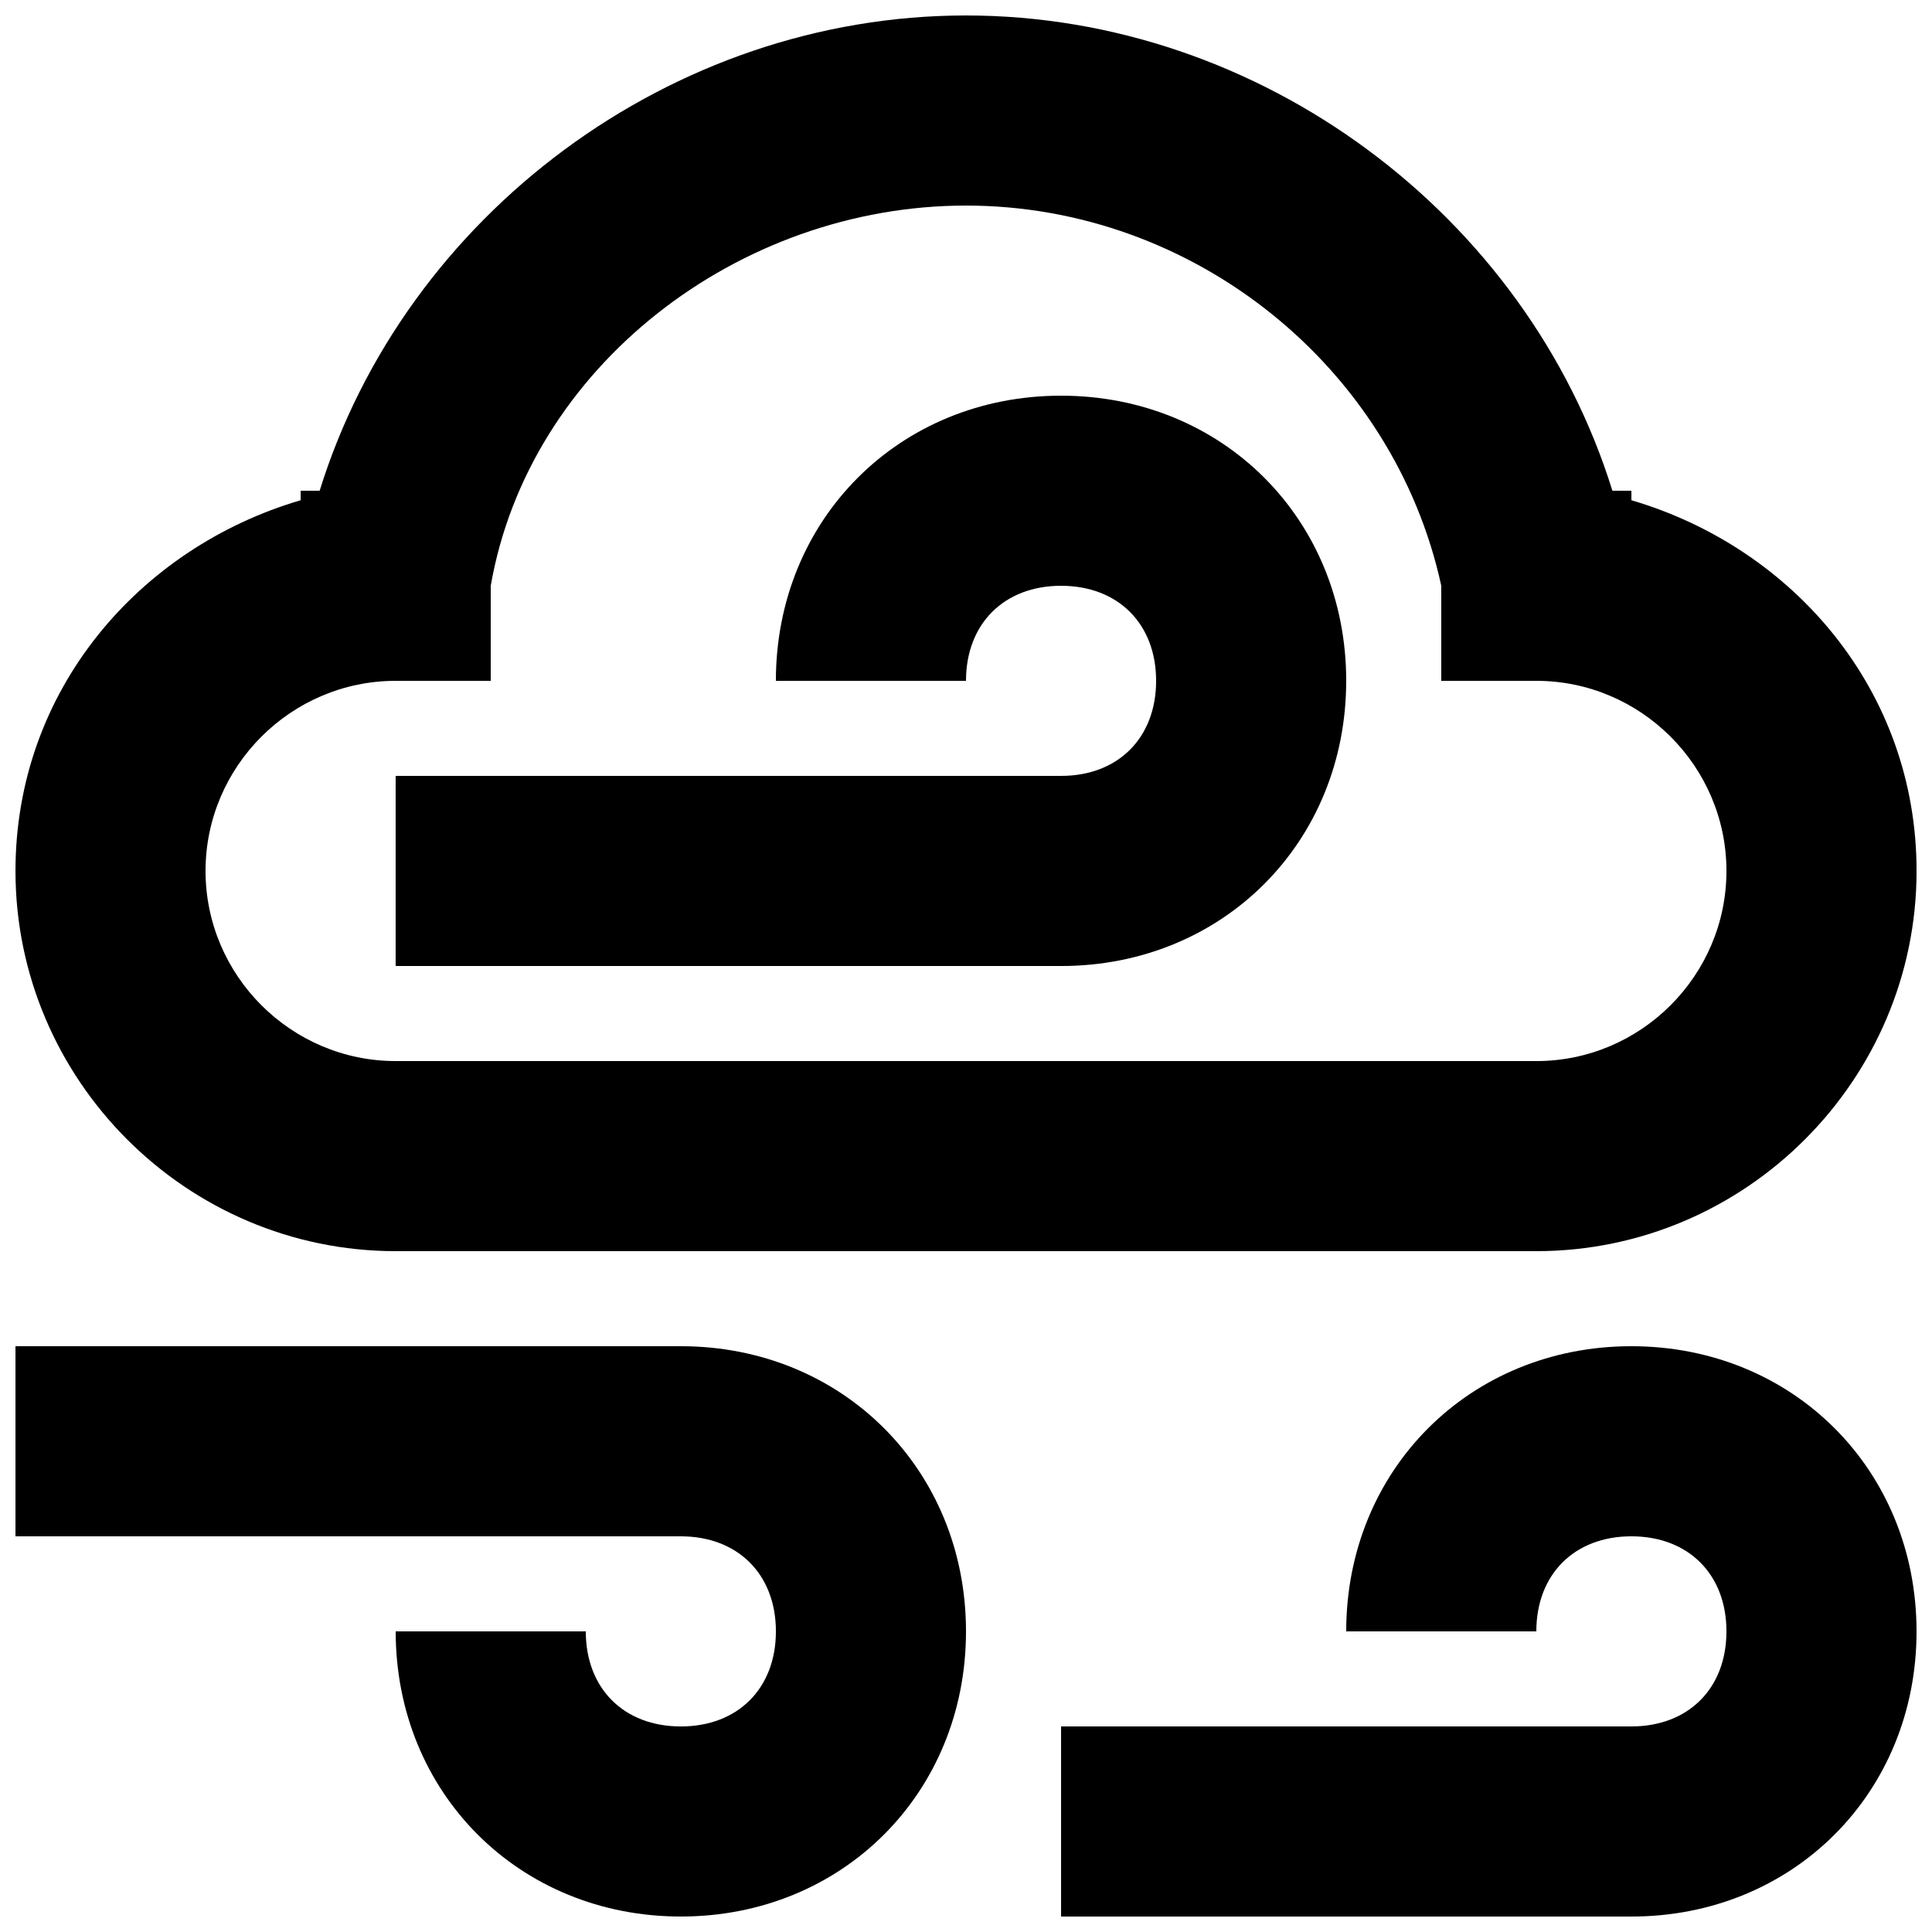
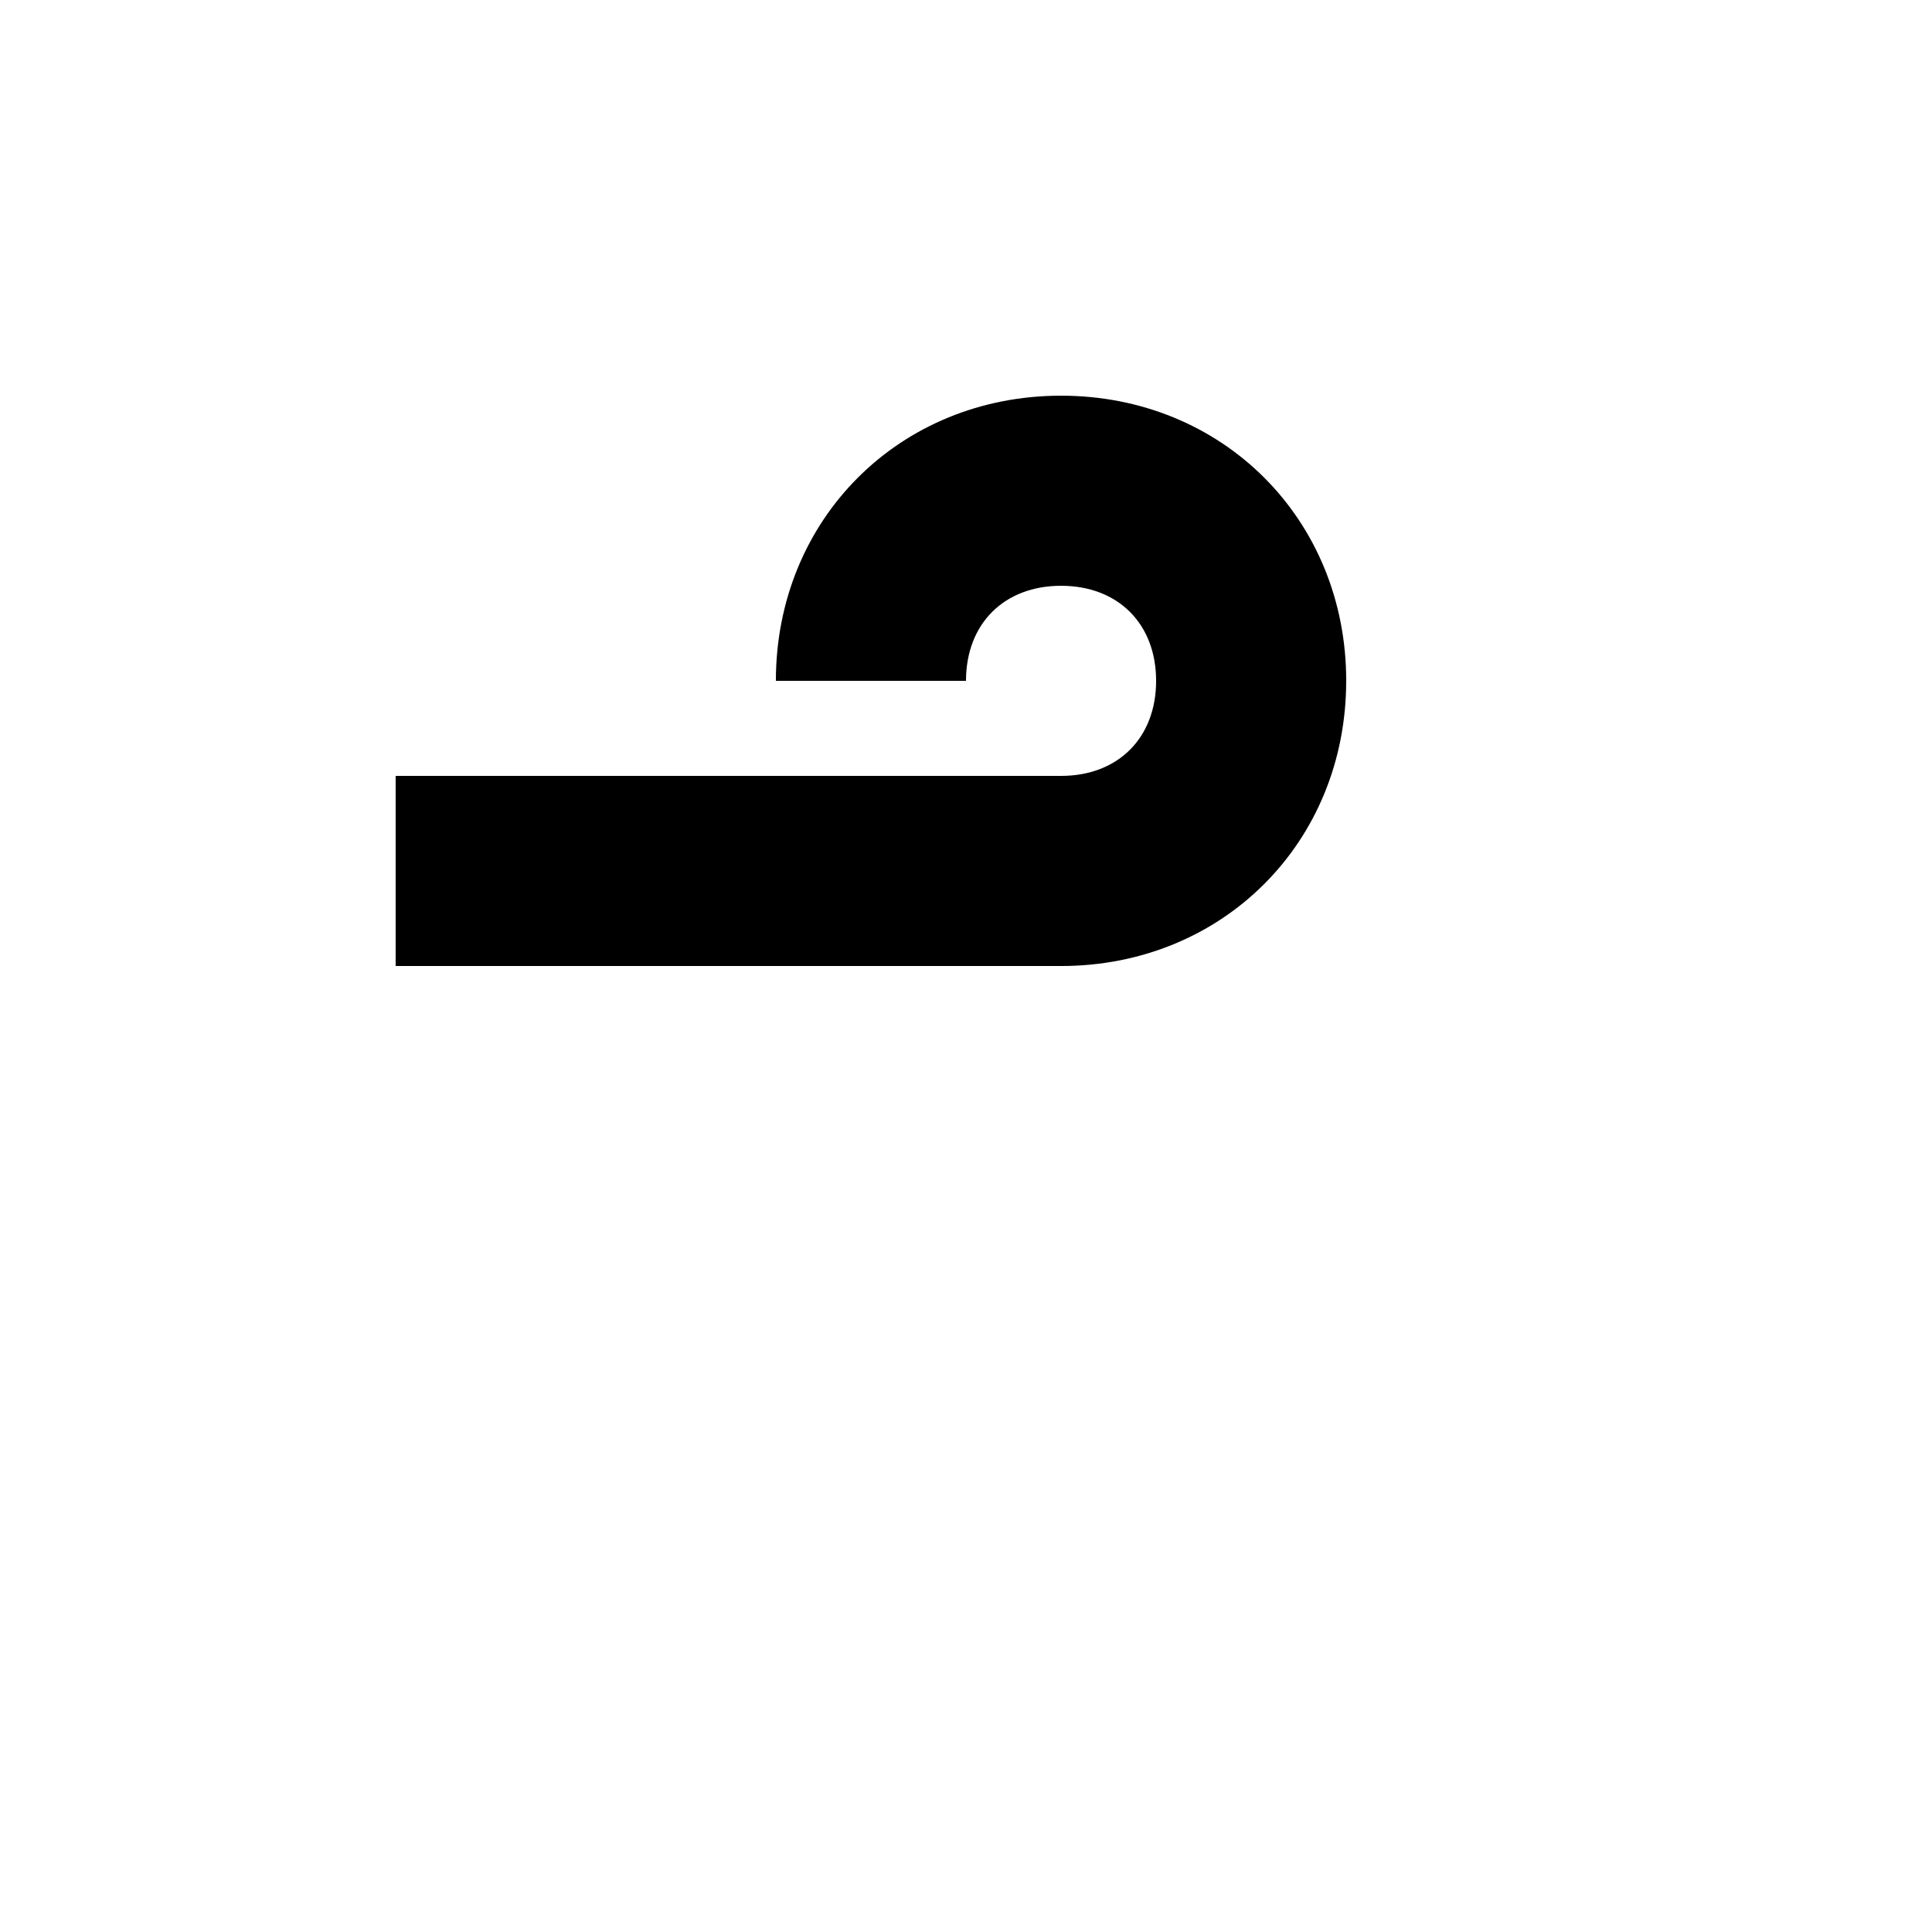
<svg xmlns="http://www.w3.org/2000/svg" width="800px" height="800px" version="1.1" viewBox="144 144 512 512">
  <defs>
    <clipPath id="c">
-       <path d="m425 500h226.9v151.9h-226.9z" />
-     </clipPath>
+       </clipPath>
    <clipPath id="b">
      <path d="m148.09 500h251.91v151.9h-251.91z" />
    </clipPath>
    <clipPath id="a">
-       <path d="m148.09 148.09h503.81v327.91h-503.81z" />
-     </clipPath>
+       </clipPath>
  </defs>
  <path d="m500.76 324.43c0-42.824-32.746-75.57-75.57-75.57-42.828 0-75.574 32.746-75.574 75.57h50.383c0-15.113 10.078-25.191 25.191-25.191 15.113 0 25.191 10.078 25.191 25.191s-10.078 25.191-25.191 25.191h-176.34v50.383h176.33c42.824 0 75.574-32.75 75.574-75.574z" />
  <g clip-path="url(#c)">
    <path d="m576.33 500.76c-42.824 0-75.57 32.746-75.57 75.57h50.383c0-15.113 10.078-25.191 25.191-25.191 15.113 0 25.191 10.078 25.191 25.191s-10.078 25.191-25.191 25.191h-151.14v50.383h151.14c42.824 0 75.57-32.746 75.57-75.57-0.004-42.828-32.75-75.574-75.574-75.574z" />
  </g>
  <g clip-path="url(#b)">
-     <path d="m324.43 500.76h-176.33v50.383h176.33c15.113 0 25.191 10.078 25.191 25.191 0 15.113-10.078 25.191-25.191 25.191s-25.191-10.078-25.191-25.191l-50.379-0.004c0 42.824 32.746 75.57 75.57 75.57s75.57-32.746 75.57-75.57c0.004-42.824-32.746-75.57-75.57-75.57z" />
-   </g>
+     </g>
  <g clip-path="url(#a)">
-     <path d="m248.86 475.57h302.29c55.418 0 100.76-45.344 100.76-100.76 0-47.863-32.746-85.648-75.57-98.242v-2.519h-5.039c-22.672-73.051-93.203-125.95-171.3-125.95-78.09 0-148.62 52.898-171.29 125.95h-5.039v2.519c-42.824 12.594-75.57 50.379-75.57 98.242 0 55.418 45.344 100.76 100.76 100.76zm0-151.14h25.191v-25.191c10.078-57.938 65.496-100.76 125.95-100.76s113.36 42.824 125.95 100.76v25.191h25.191c27.711 0 50.383 22.672 50.383 50.383 0 27.711-22.672 50.383-50.383 50.383l-302.29-0.004c-27.711 0-50.383-22.672-50.383-50.383 0.004-27.707 22.672-50.379 50.383-50.379z" />
-   </g>
+     </g>
</svg>